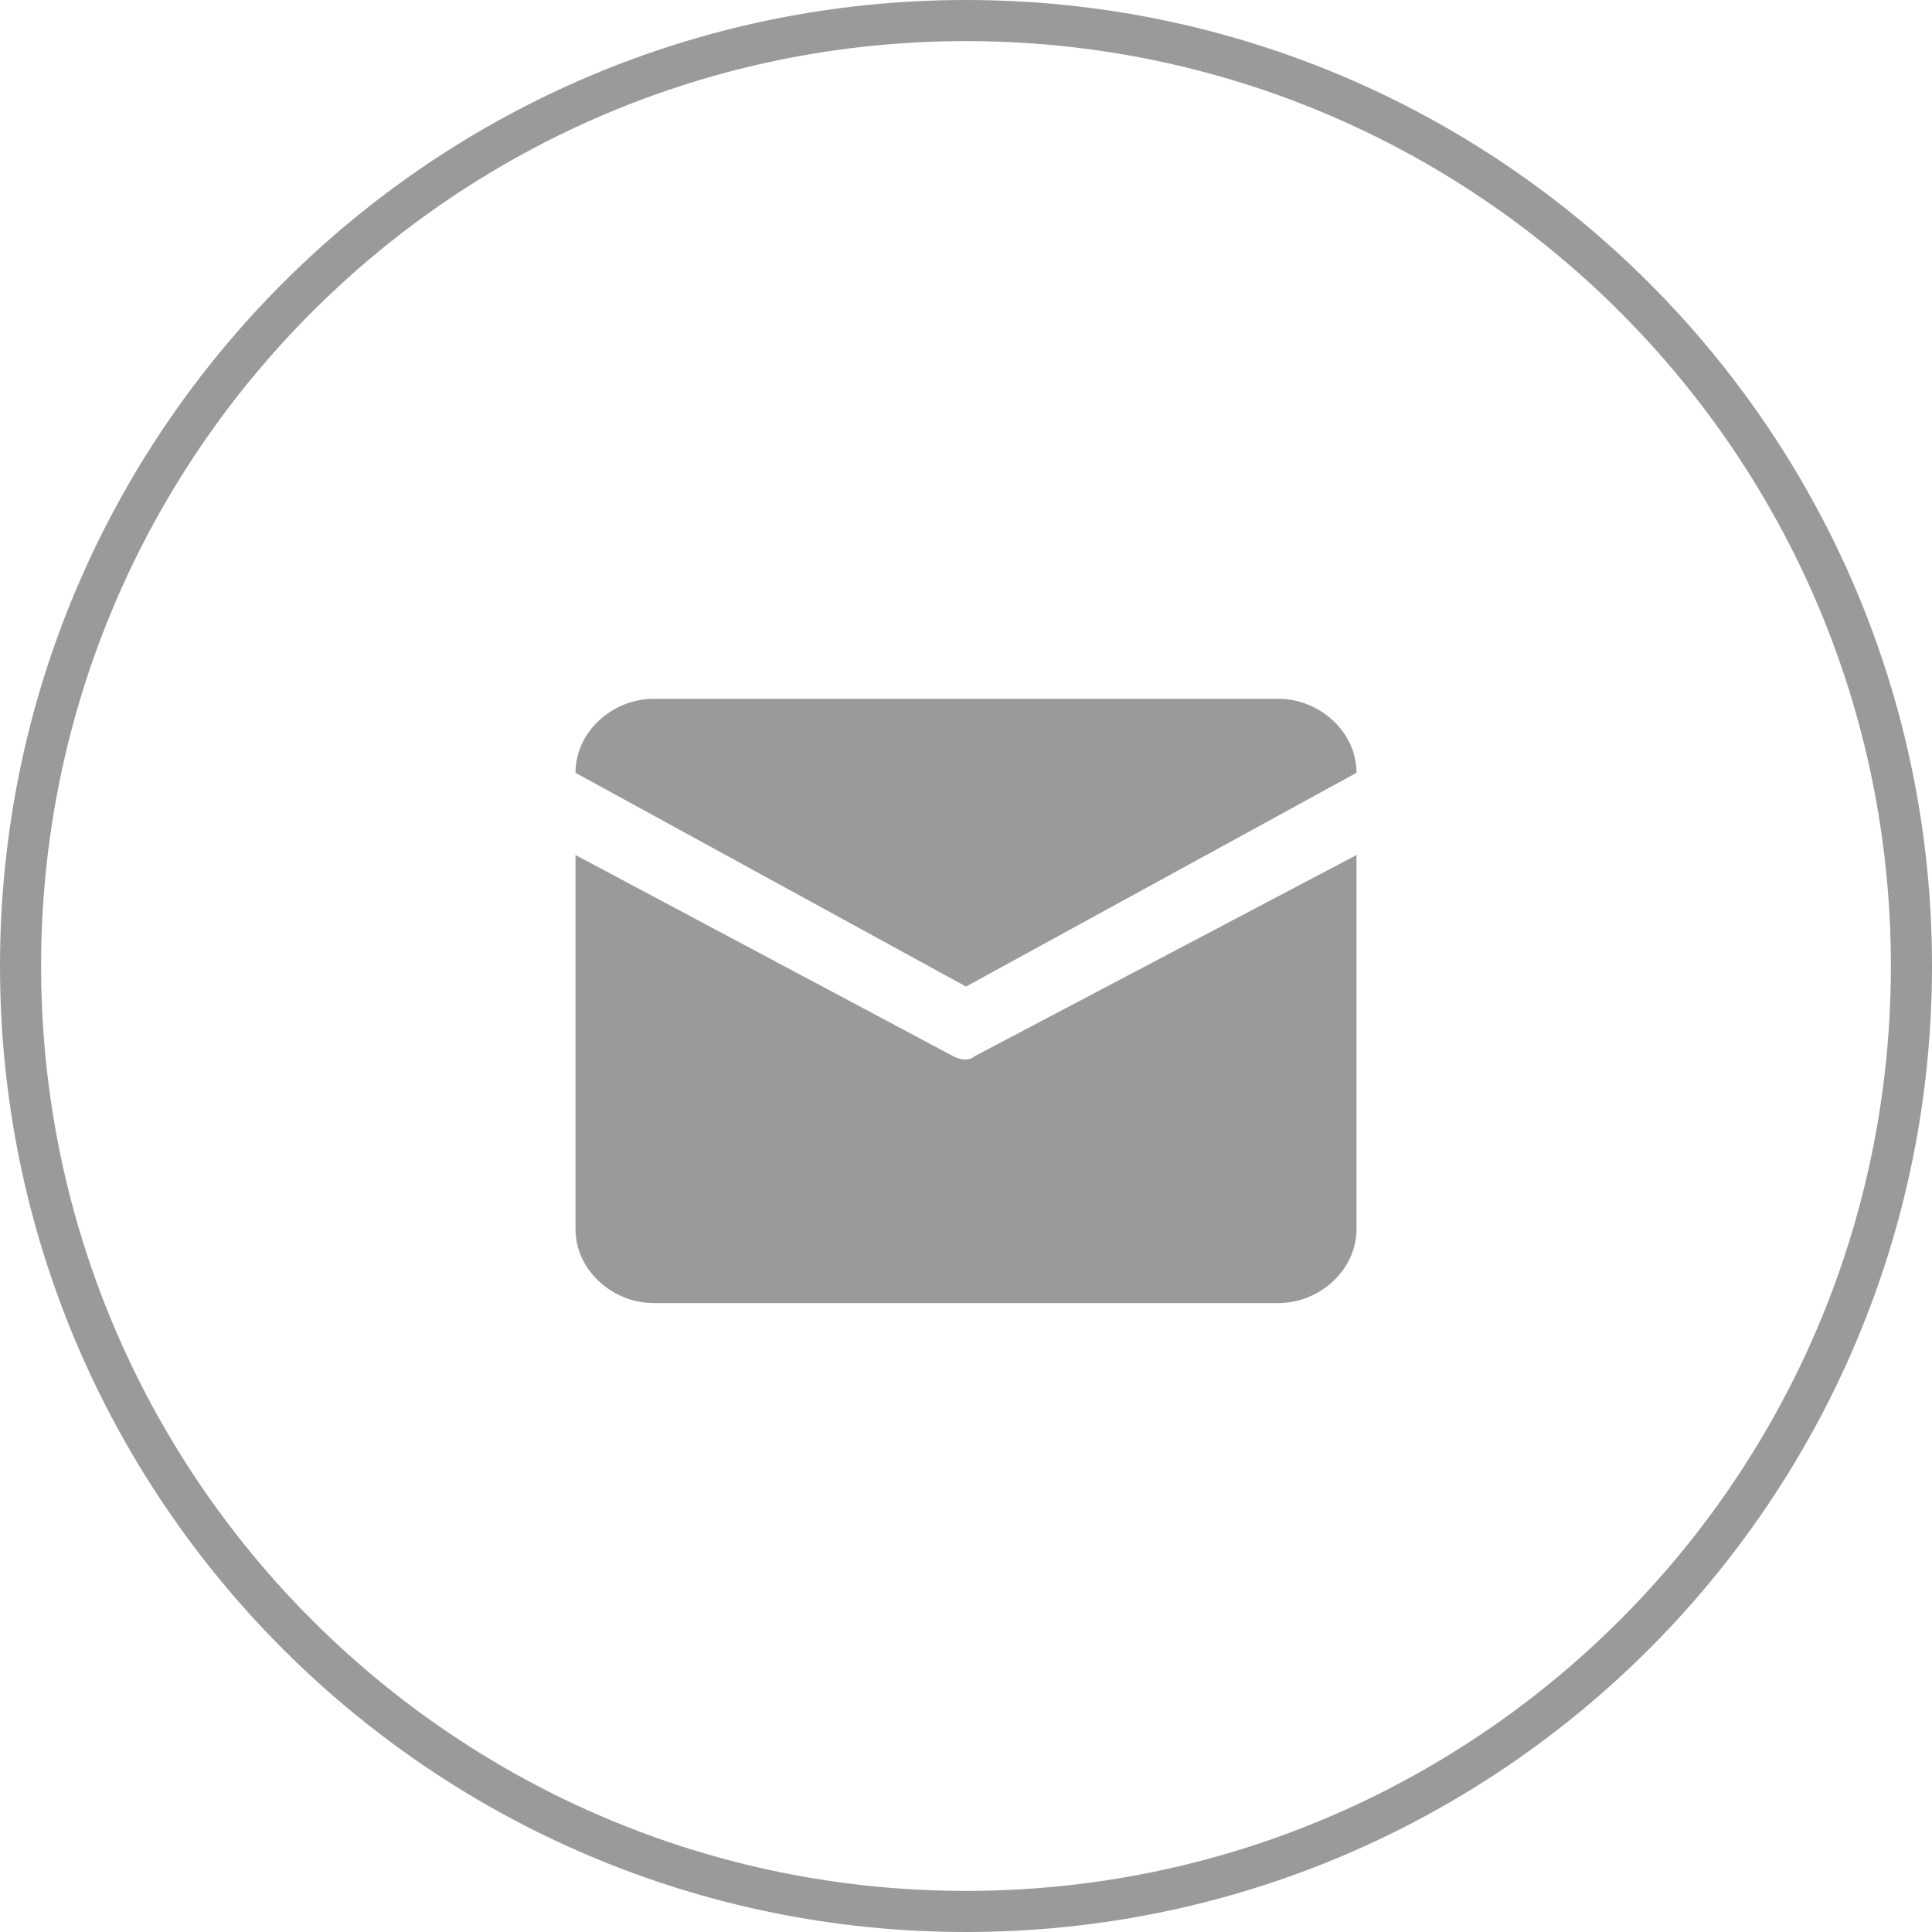
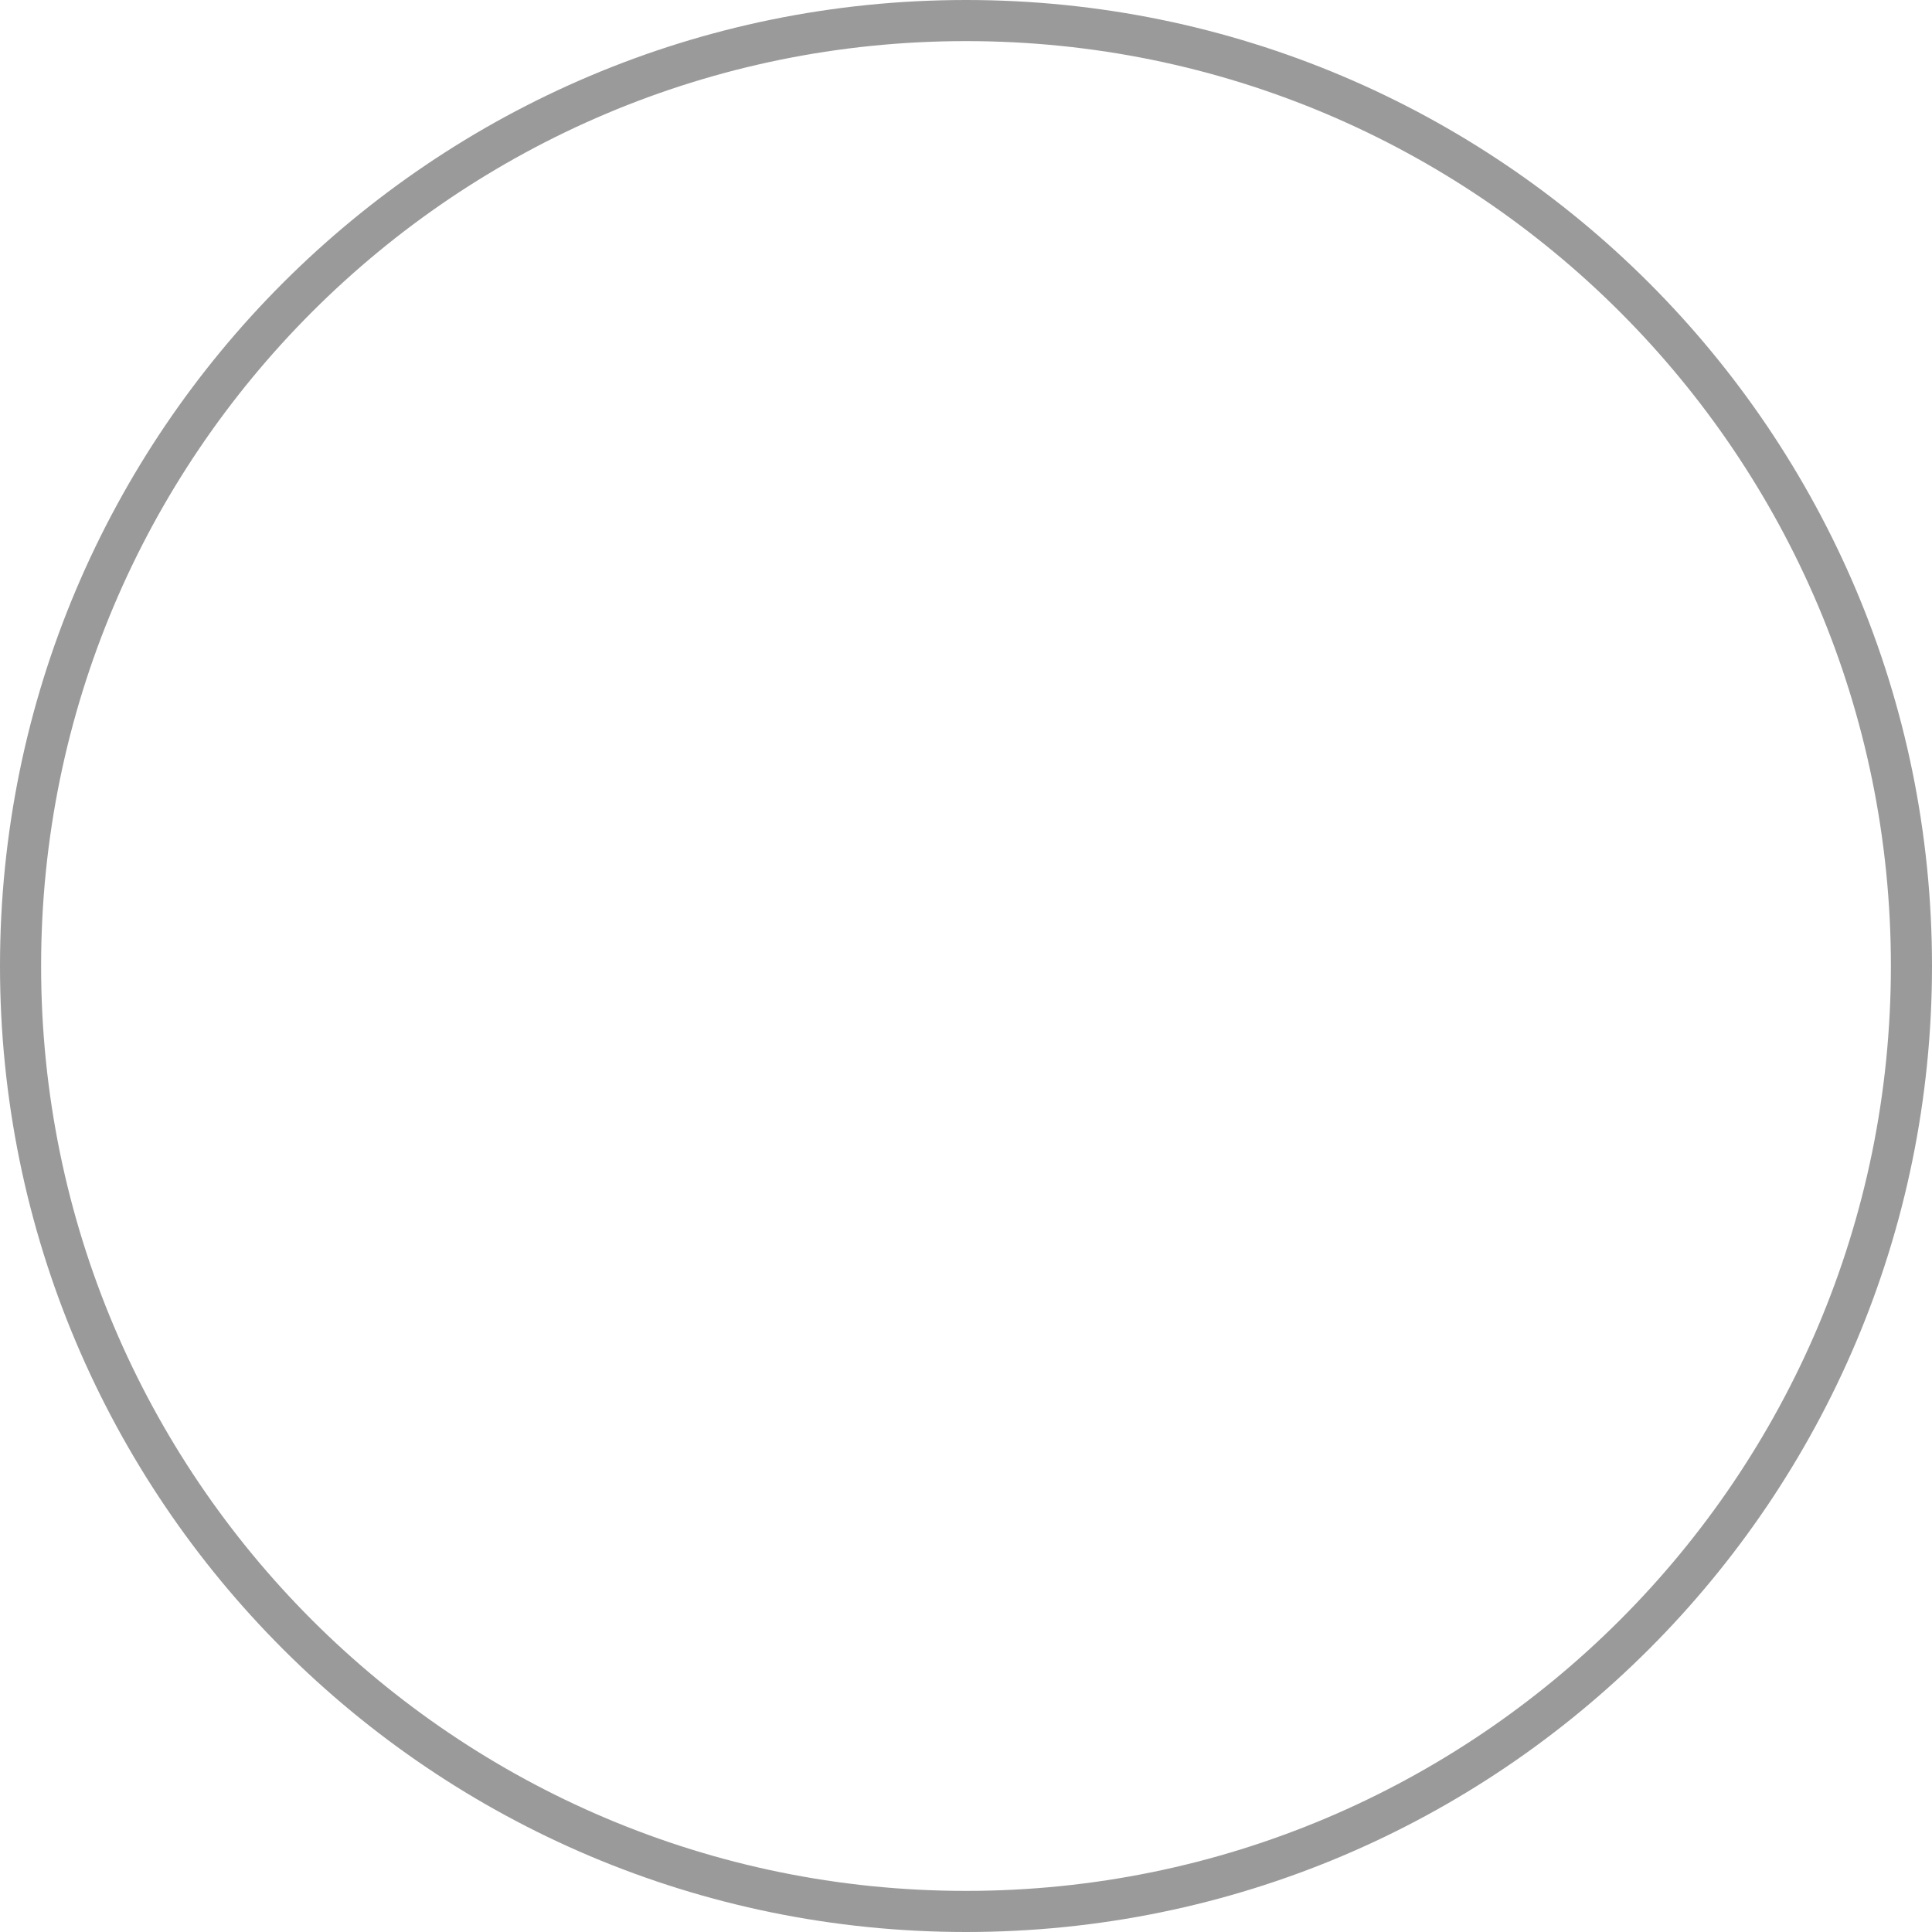
<svg xmlns="http://www.w3.org/2000/svg" width="47" height="47" viewBox="0 0 47 47" fill="none">
  <path d="M23.5 46.5C36.203 46.5 46.5 36.203 46.5 23.5C46.5 10.797 36.203 0.5 23.5 0.5C10.797 0.5 0.5 10.797 0.5 23.5C0.5 36.203 10.797 46.5 23.5 46.5Z" stroke="#9A9A9A" stroke-miterlimit="10" />
-   <path d="M15.9 17H31.1C32.1 17 33 17.8 33 18.8L23.5 24L14 18.8C14 17.8 14.9 17 15.9 17ZM14 20.8V29.9C14 30.9 14.9 31.7 15.9 31.7H31.1C32.1 31.7 33 30.9 33 29.9V20.8L23.7 25.7C23.6 25.8 23.4 25.8 23.2 25.7L14 20.8Z" fill="#9A9A9A" />
</svg>